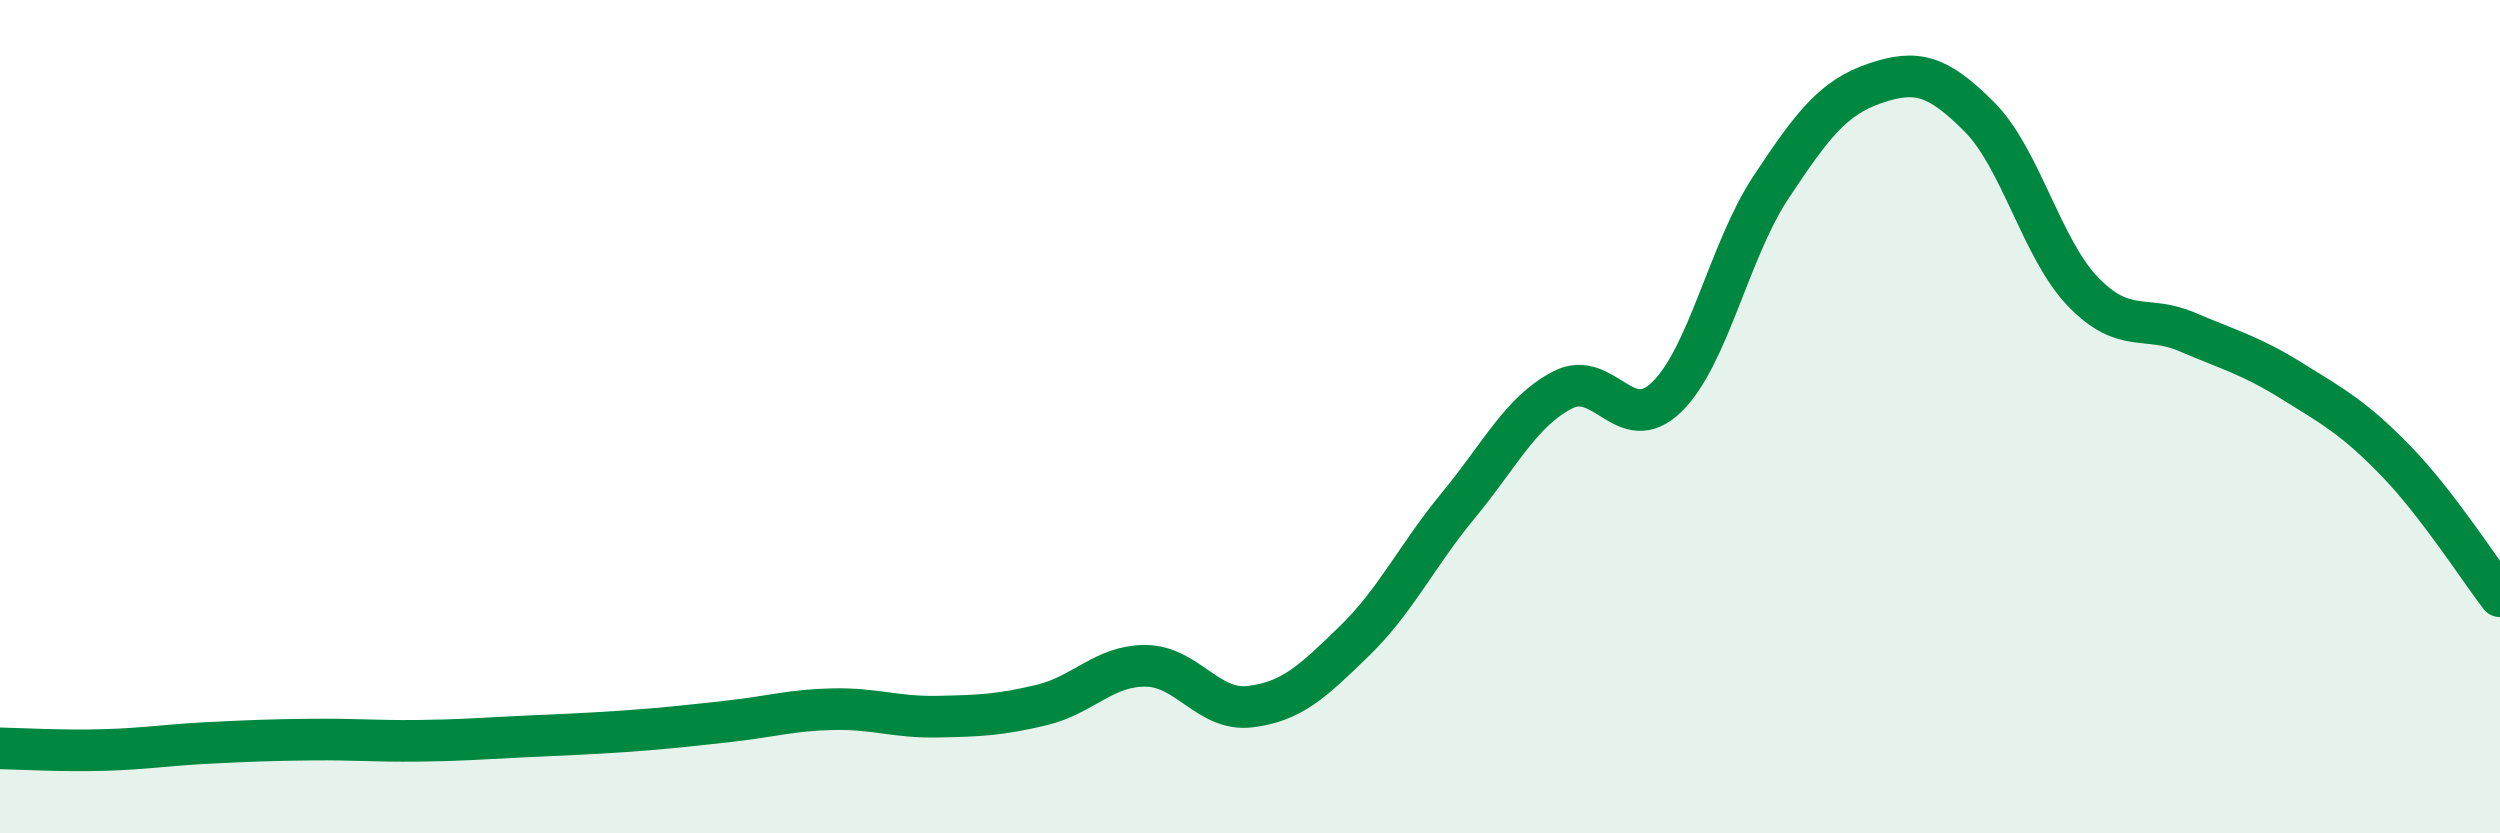
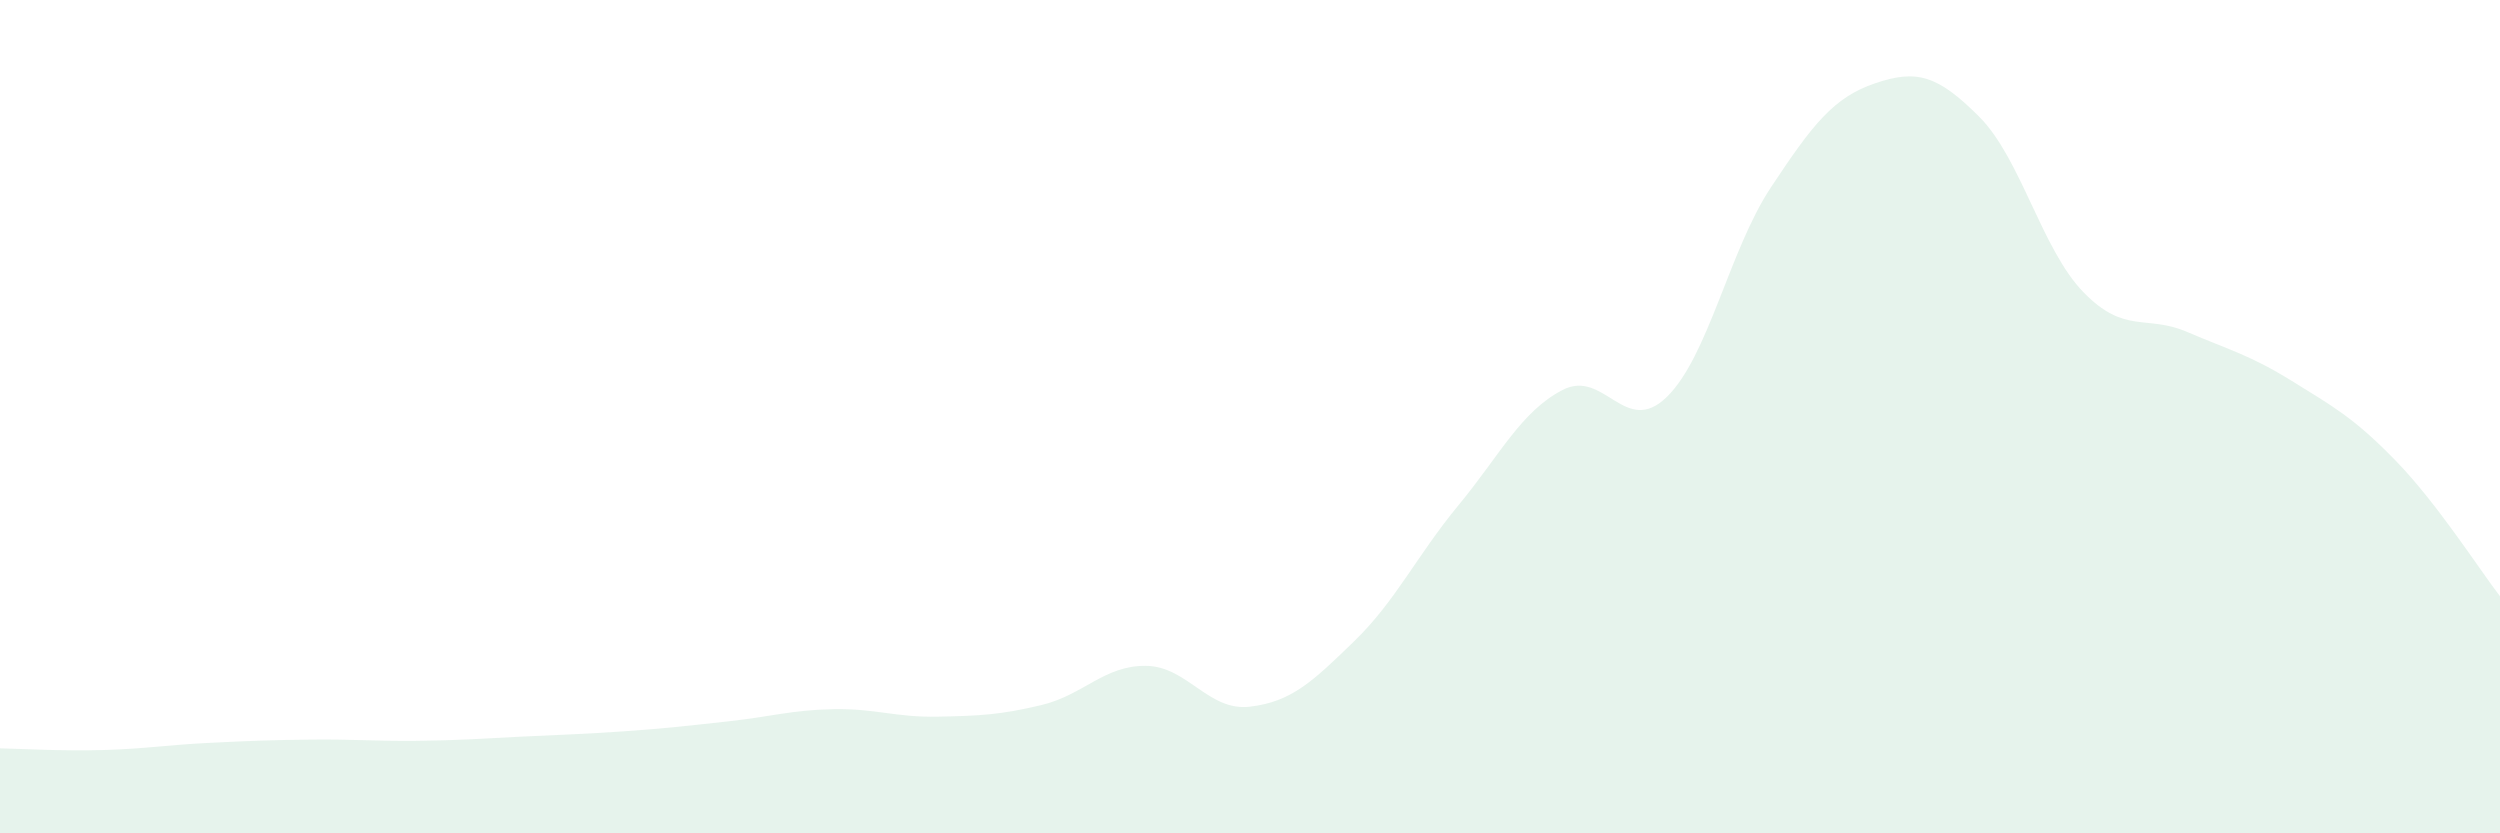
<svg xmlns="http://www.w3.org/2000/svg" width="60" height="20" viewBox="0 0 60 20">
  <path d="M 0,17.96 C 0.5,17.97 1.5,18.03 2.5,18 C 3.5,17.97 4,17.88 5,17.83 C 6,17.78 6.5,17.76 7.5,17.75 C 8.5,17.74 9,17.79 10,17.78 C 11,17.77 11.5,17.73 12.5,17.68 C 13.5,17.63 14,17.62 15,17.55 C 16,17.48 16.5,17.42 17.5,17.31 C 18.5,17.2 19,17.04 20,17.02 C 21,17 21.5,17.22 22.5,17.2 C 23.5,17.18 24,17.16 25,16.92 C 26,16.68 26.5,15.97 27.5,15.98 C 28.5,15.99 29,17.08 30,16.96 C 31,16.84 31.5,16.36 32.5,15.39 C 33.5,14.42 34,13.34 35,12.13 C 36,10.92 36.5,9.88 37.5,9.36 C 38.5,8.84 39,10.5 40,9.53 C 41,8.56 41.5,6.01 42.5,4.5 C 43.5,2.99 44,2.34 45,2 C 46,1.66 46.5,1.8 47.5,2.8 C 48.5,3.8 49,5.98 50,7.01 C 51,8.04 51.5,7.54 52.5,7.97 C 53.5,8.4 54,8.52 55,9.14 C 56,9.76 56.5,10.03 57.5,11.06 C 58.5,12.09 59.5,13.66 60,14.31L60 20L0 20Z" fill="#008740" opacity="0.1" stroke-linecap="round" stroke-linejoin="round" />
-   <path d="M 0,17.96 C 0.5,17.97 1.5,18.03 2.5,18 C 3.5,17.97 4,17.88 5,17.83 C 6,17.78 6.5,17.76 7.5,17.75 C 8.5,17.74 9,17.79 10,17.78 C 11,17.77 11.5,17.73 12.5,17.68 C 13.5,17.63 14,17.62 15,17.55 C 16,17.48 16.5,17.42 17.5,17.31 C 18.5,17.2 19,17.04 20,17.02 C 21,17 21.5,17.22 22.5,17.2 C 23.5,17.18 24,17.16 25,16.92 C 26,16.68 26.5,15.97 27.5,15.98 C 28.5,15.99 29,17.08 30,16.96 C 31,16.84 31.5,16.36 32.5,15.39 C 33.5,14.42 34,13.34 35,12.13 C 36,10.92 36.5,9.88 37.5,9.36 C 38.5,8.84 39,10.5 40,9.53 C 41,8.56 41.5,6.01 42.5,4.5 C 43.5,2.99 44,2.34 45,2 C 46,1.66 46.5,1.8 47.5,2.8 C 48.5,3.8 49,5.98 50,7.01 C 51,8.04 51.5,7.54 52.5,7.97 C 53.5,8.4 54,8.52 55,9.14 C 56,9.76 56.5,10.03 57.5,11.06 C 58.5,12.09 59.5,13.66 60,14.31" stroke="#008740" stroke-width="1" fill="none" stroke-linecap="round" stroke-linejoin="round" />
</svg>